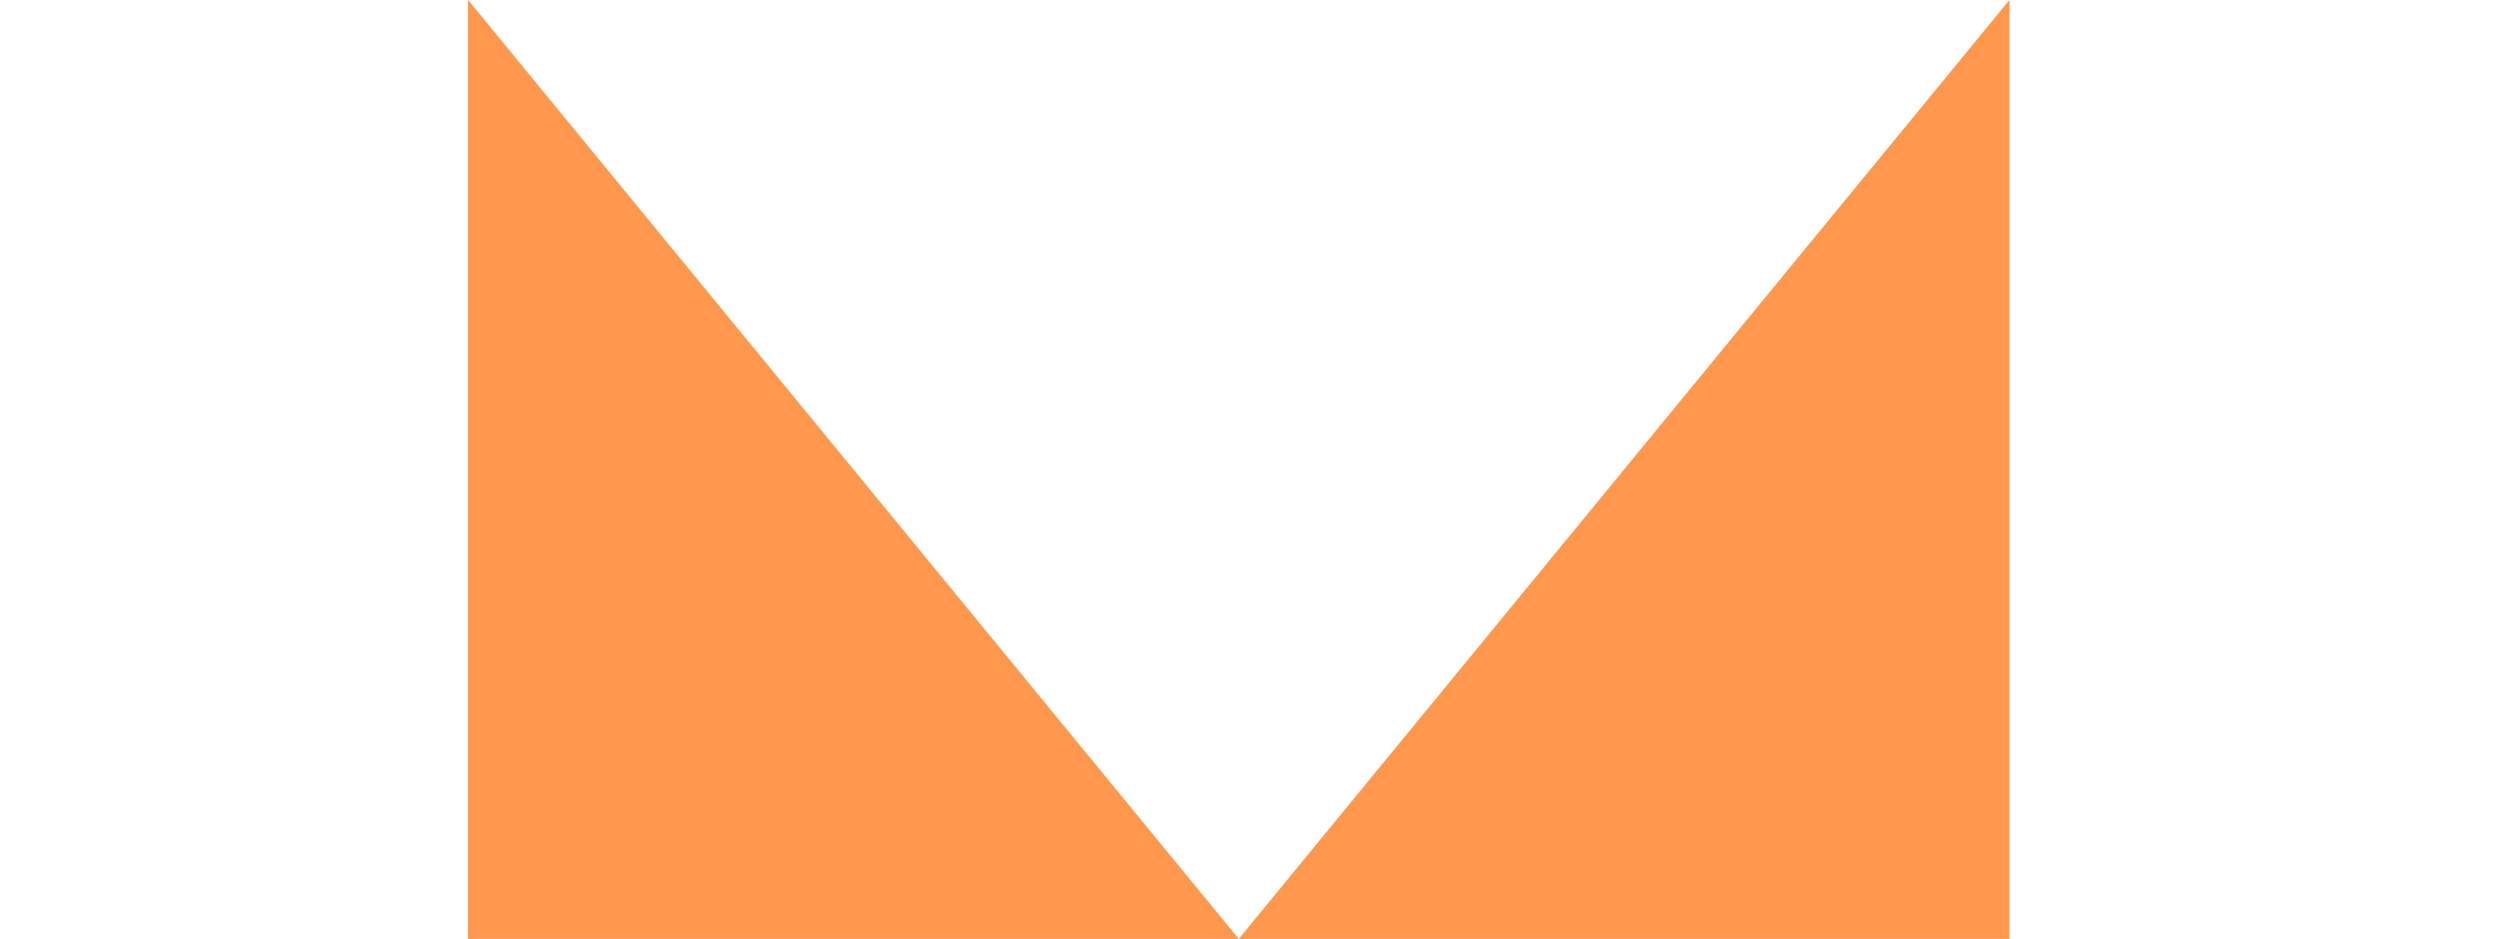
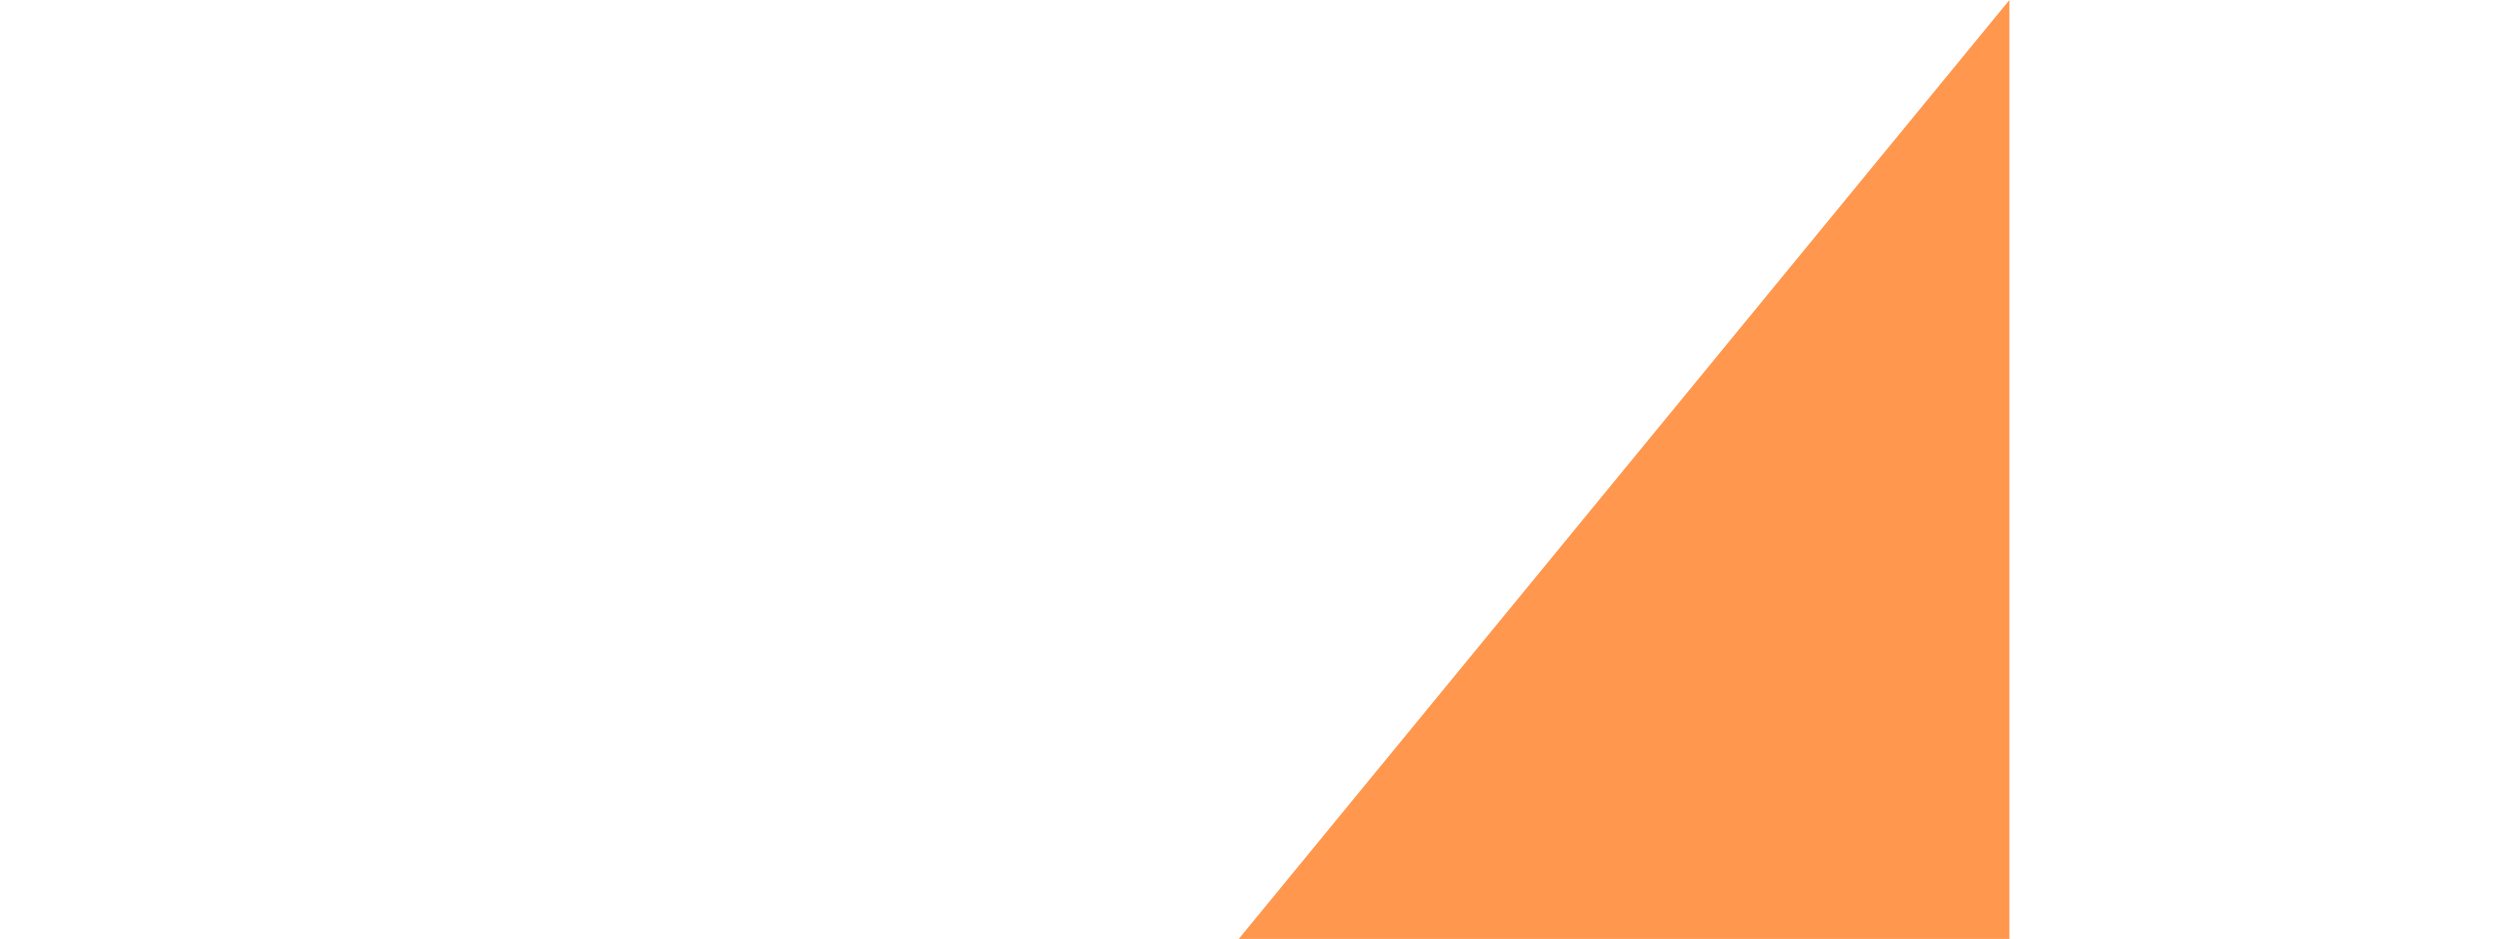
<svg xmlns="http://www.w3.org/2000/svg" id="_レイヤー_1" viewBox="0 0 122 45.82">
  <defs>
    <style>.cls-1{fill:#ff984e;stroke-width:0px;}</style>
  </defs>
  <polygon class="cls-1" points="98.06 0 60.45 45.82 98.06 45.82 98.06 0" />
-   <polygon class="cls-1" points="22.84 45.82 60.45 45.82 22.84 0 22.84 45.82" />
</svg>